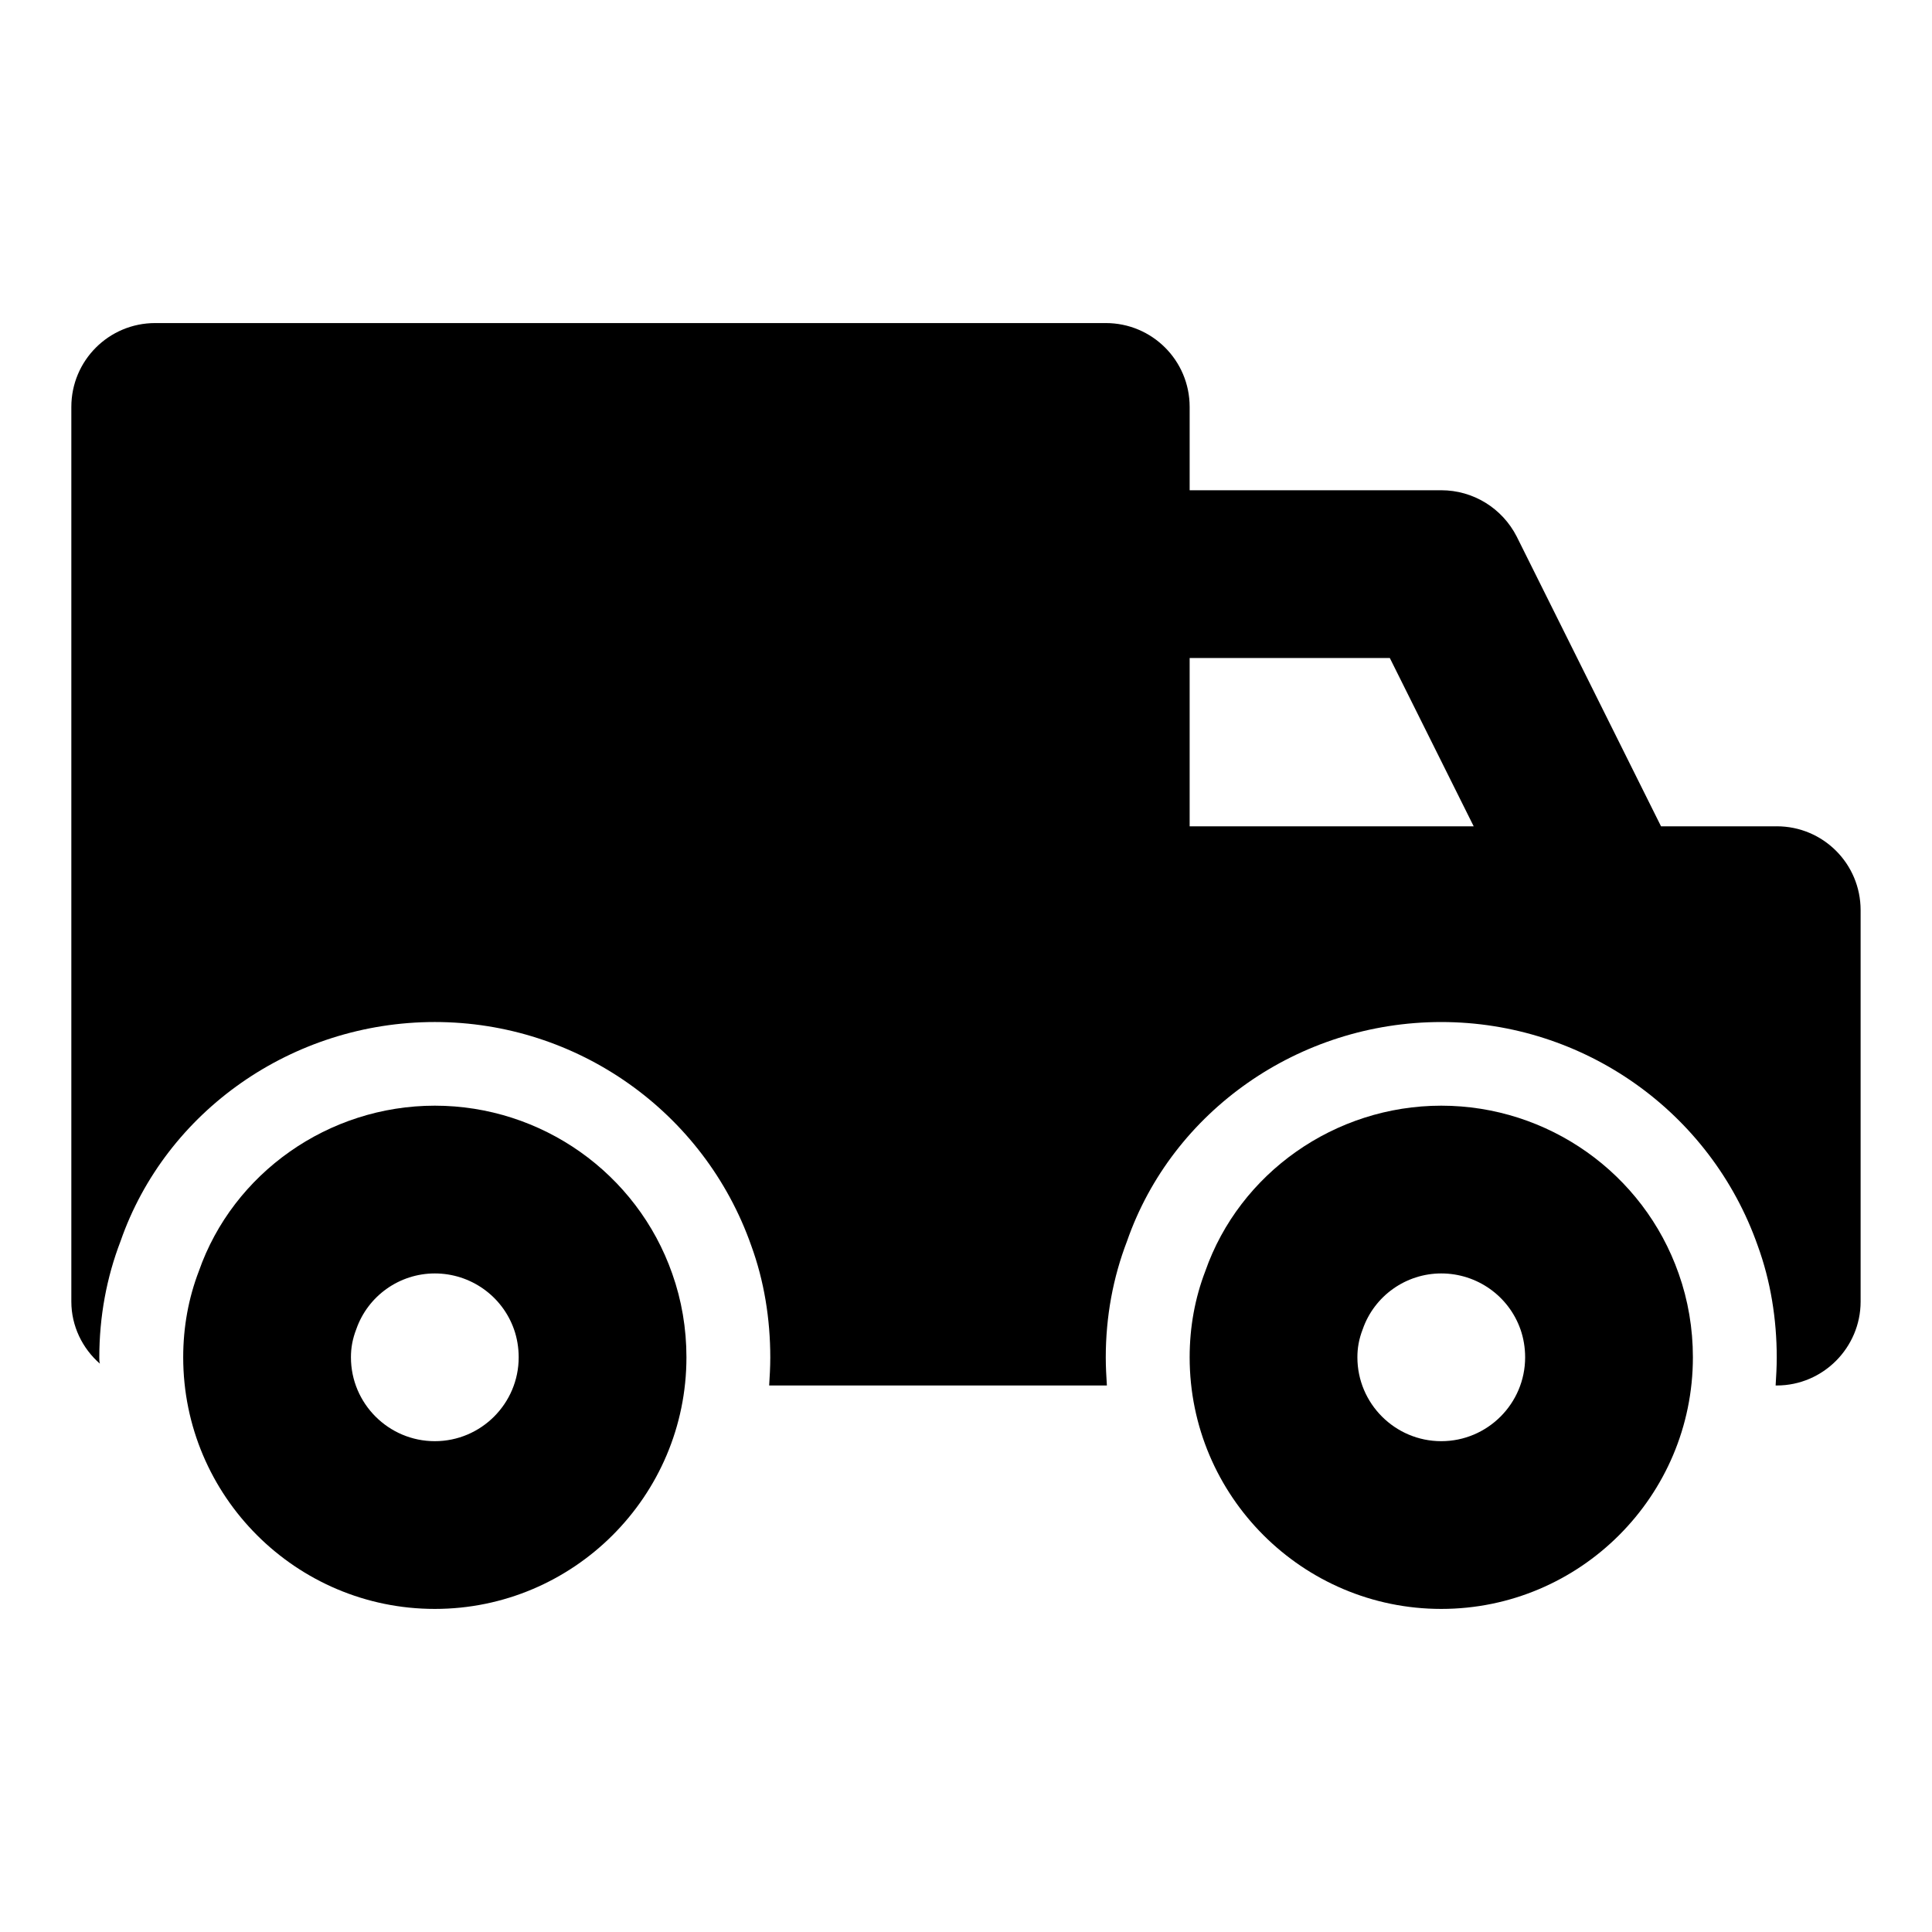
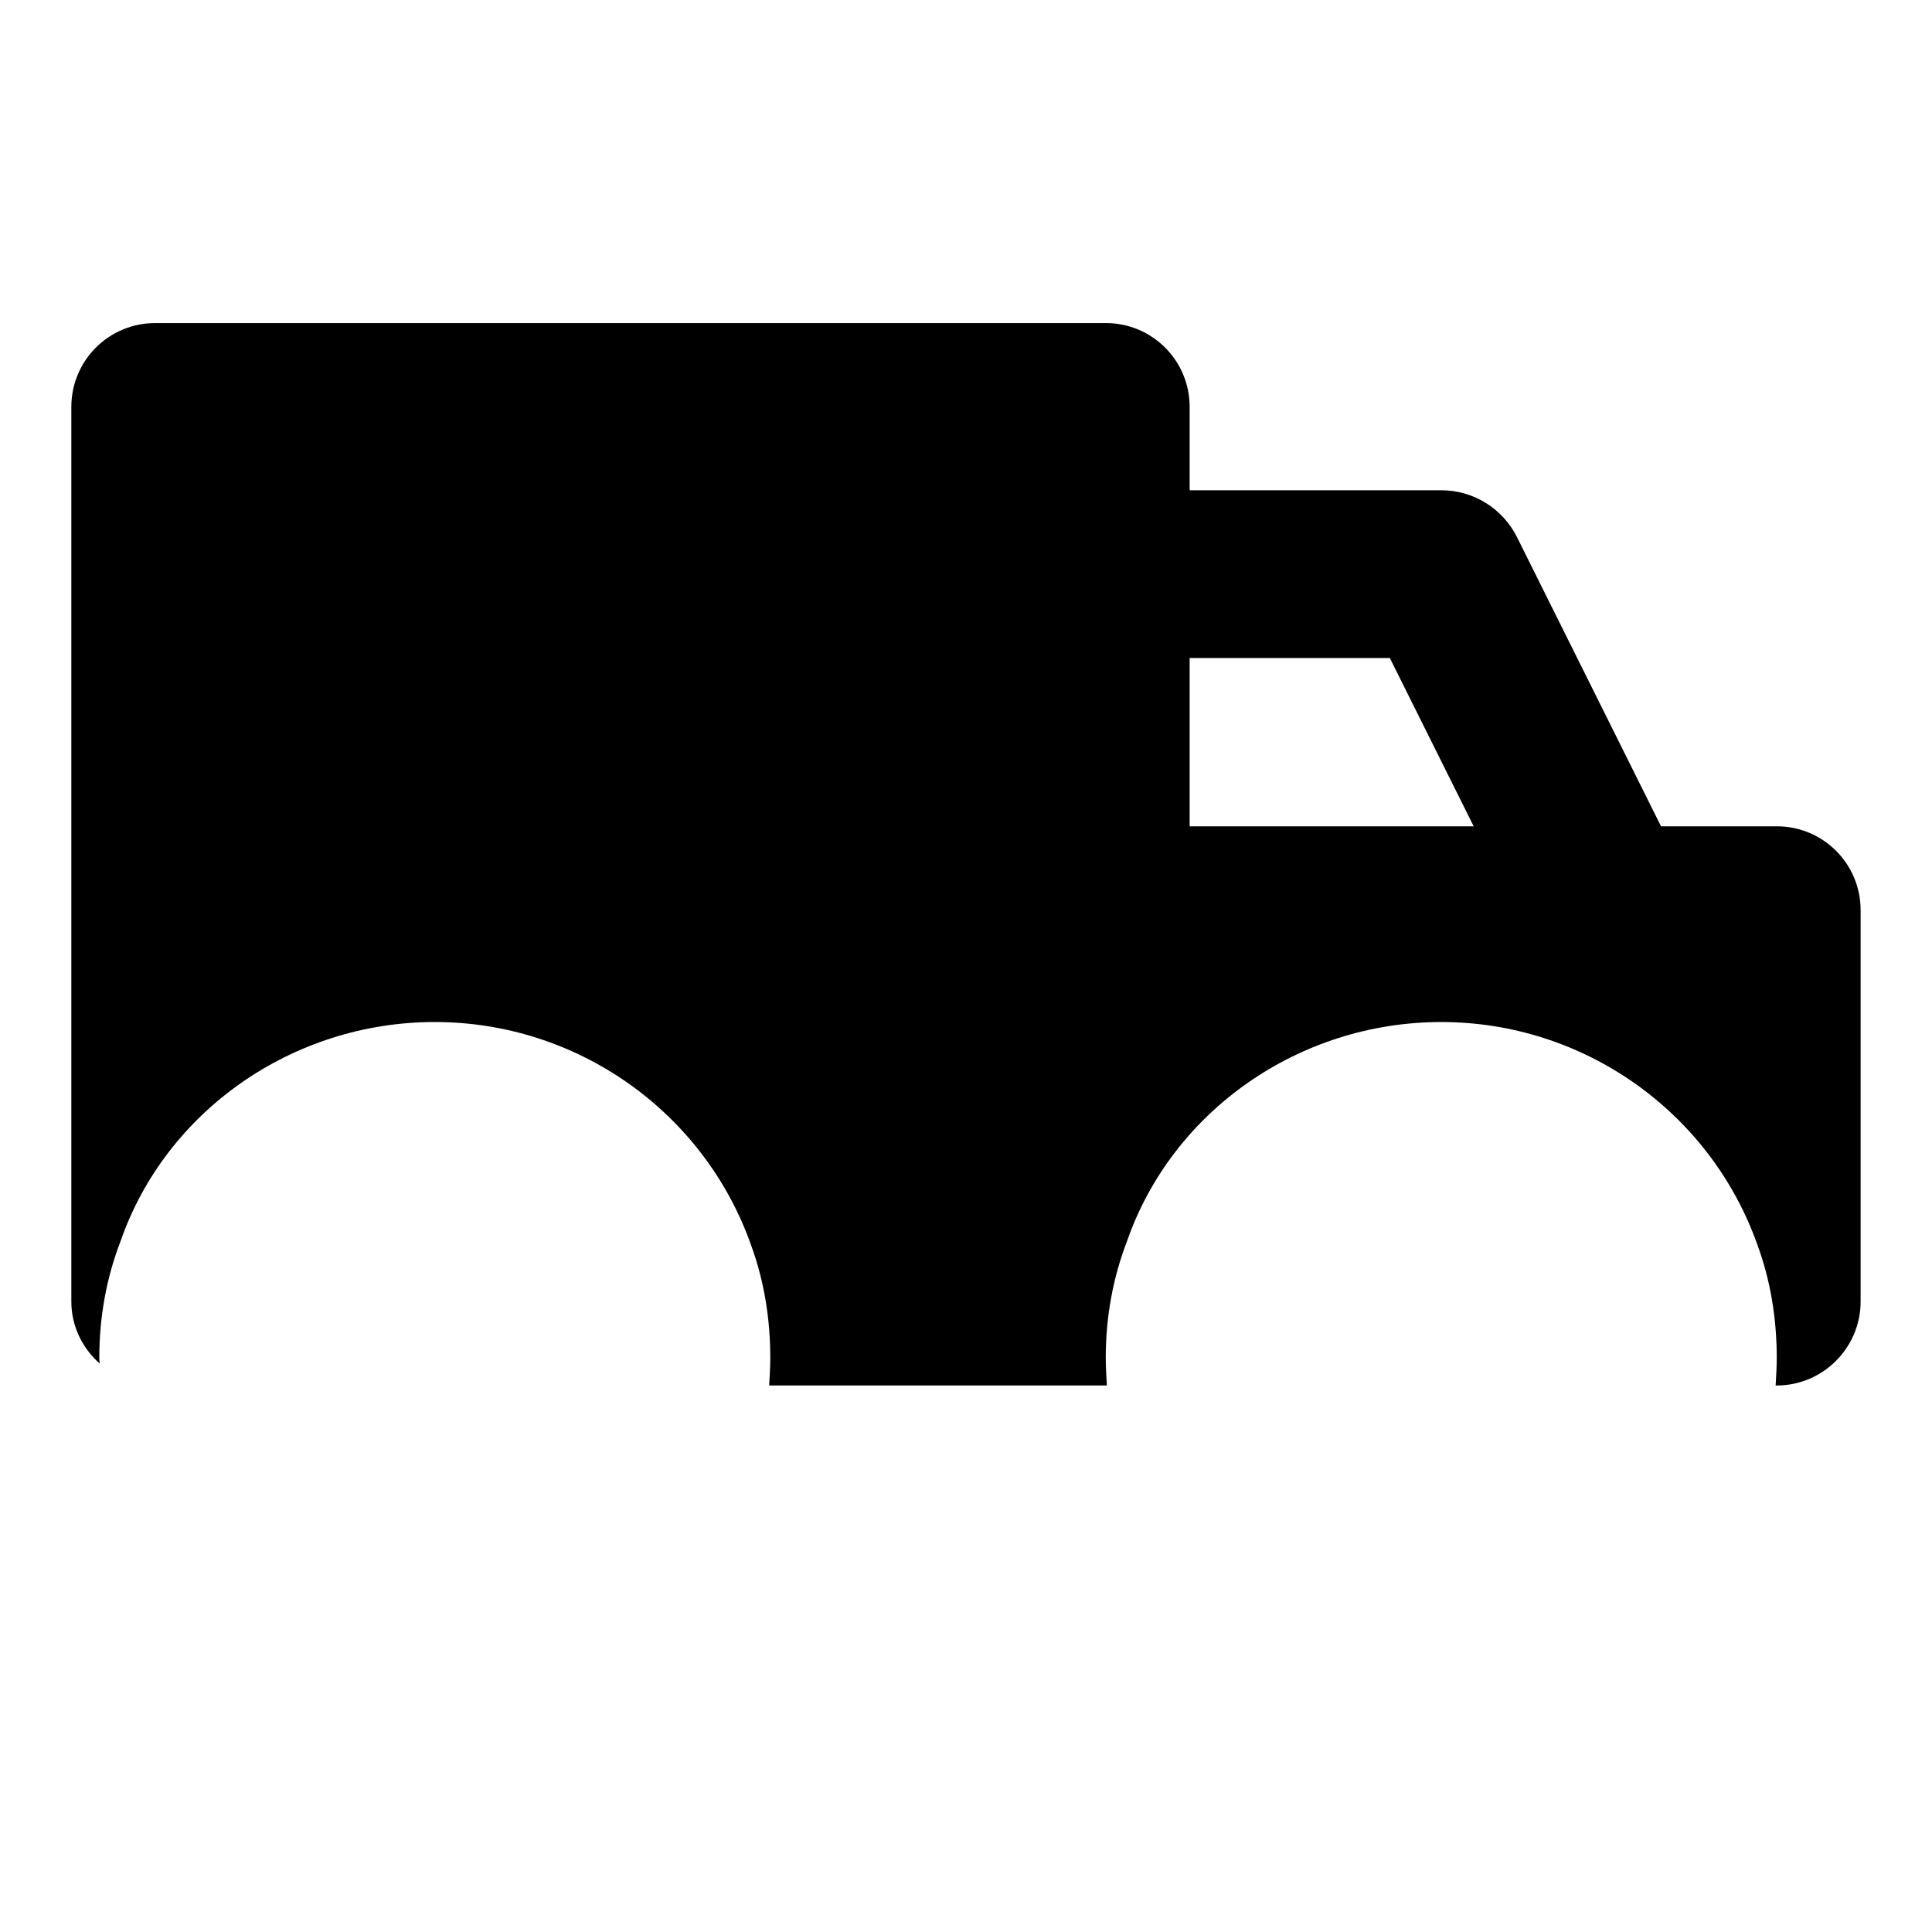
<svg xmlns="http://www.w3.org/2000/svg" fill="#000000" width="800px" height="800px" version="1.1" viewBox="144 144 512 512">
  <g>
    <path d="m614.86 362.98h-30.672l-38.23-76.758c-3.852-7.559-11.559-12.301-20.004-12.301h-66.684v-22.078c0-12.301-9.93-22.227-22.227-22.227h-251.91c-12.301 0-22.227 9.93-22.227 22.227v237.09c0 6.519 2.965 12.445 7.559 16.449-0.148-0.594-0.148-1.039-0.148-1.629 0-10.816 1.926-21.191 5.629-30.82 12.004-34.527 45.641-58.086 83.277-58.086 37.785 0 71.422 23.855 83.871 59.273 3.406 9.336 5.039 19.41 5.039 29.637 0 2.519-0.148 5.039-0.297 7.41h89.5c-0.148-2.371-0.297-4.891-0.297-7.41 0-10.816 1.926-21.191 5.629-30.82 12.004-34.527 45.641-58.086 83.277-58.086 37.785 0 71.422 23.855 83.871 59.273 3.406 9.336 5.039 19.41 5.039 29.637 0 2.519-0.148 5.039-0.297 7.41h0.297c12.301 0 22.227-10.078 22.227-22.227v-103.73c0-12.309-9.93-22.234-22.227-22.234zm-155.59 0v-44.602h53.047l22.227 44.602z" />
-     <path d="m525.95 570.38c-36.762 0-66.68-29.902-66.68-66.68 0-8.016 1.406-15.691 4.148-22.836 9.082-25.961 34.316-43.848 62.531-43.848 28.289 0 53.582 17.887 62.918 44.512 2.488 7.012 3.766 14.512 3.766 22.172 0 36.777-29.918 66.68-66.684 66.68zm0-88.906c-9.352 0-17.723 5.926-20.805 14.758-1.02 2.637-1.422 4.992-1.422 7.469 0 12.254 9.973 22.227 22.227 22.227 12.254 0 22.227-9.973 22.227-22.227 0-2.547-0.43-5.113-1.23-7.379-3.125-8.906-11.555-14.848-20.996-14.848z" />
-     <path d="m259.23 570.38c-36.762 0-66.68-29.902-66.68-66.68 0-8.016 1.406-15.691 4.148-22.836 9.082-25.961 34.316-43.848 62.531-43.848 28.289 0 53.582 17.887 62.918 44.512 2.488 7.012 3.766 14.512 3.766 22.172 0 36.777-29.918 66.68-66.684 66.68zm0-88.906c-9.352 0-17.723 5.926-20.805 14.758-1.02 2.637-1.422 4.992-1.422 7.469 0 12.254 9.973 22.227 22.227 22.227 12.254 0 22.227-9.973 22.227-22.227 0-2.547-0.43-5.113-1.23-7.379-3.125-8.906-11.555-14.848-20.996-14.848z" />
  </g>
</svg>